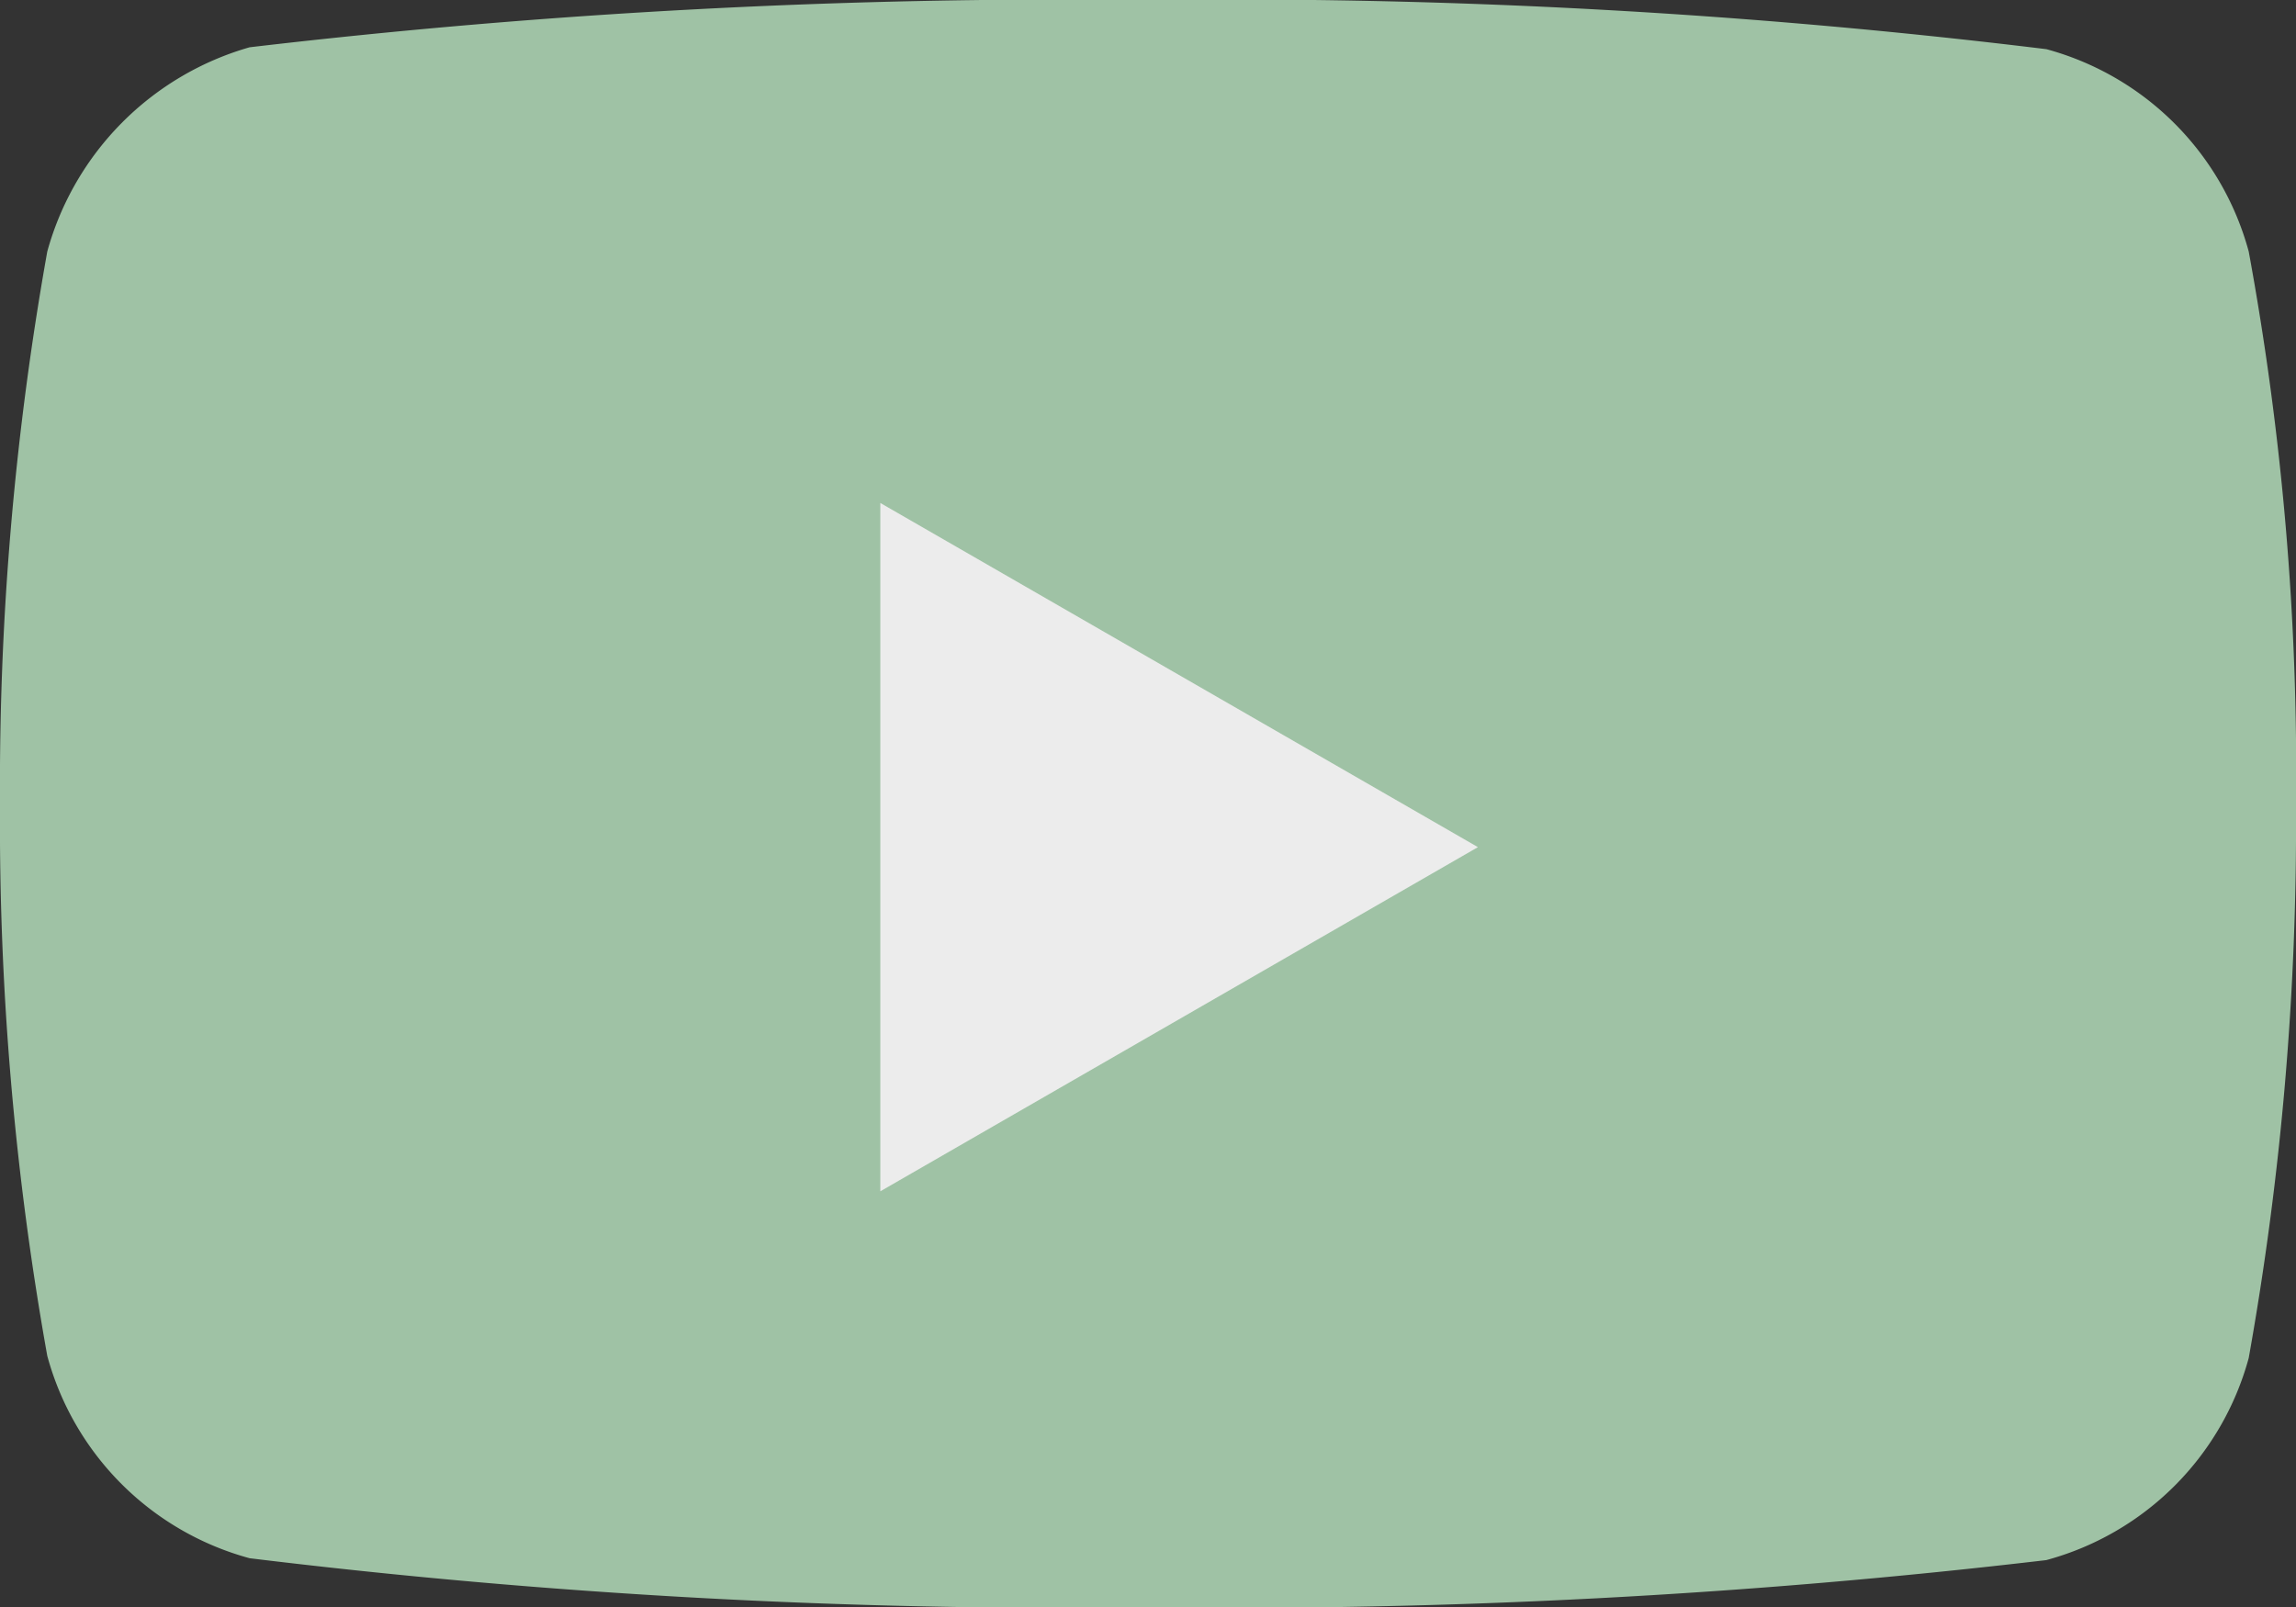
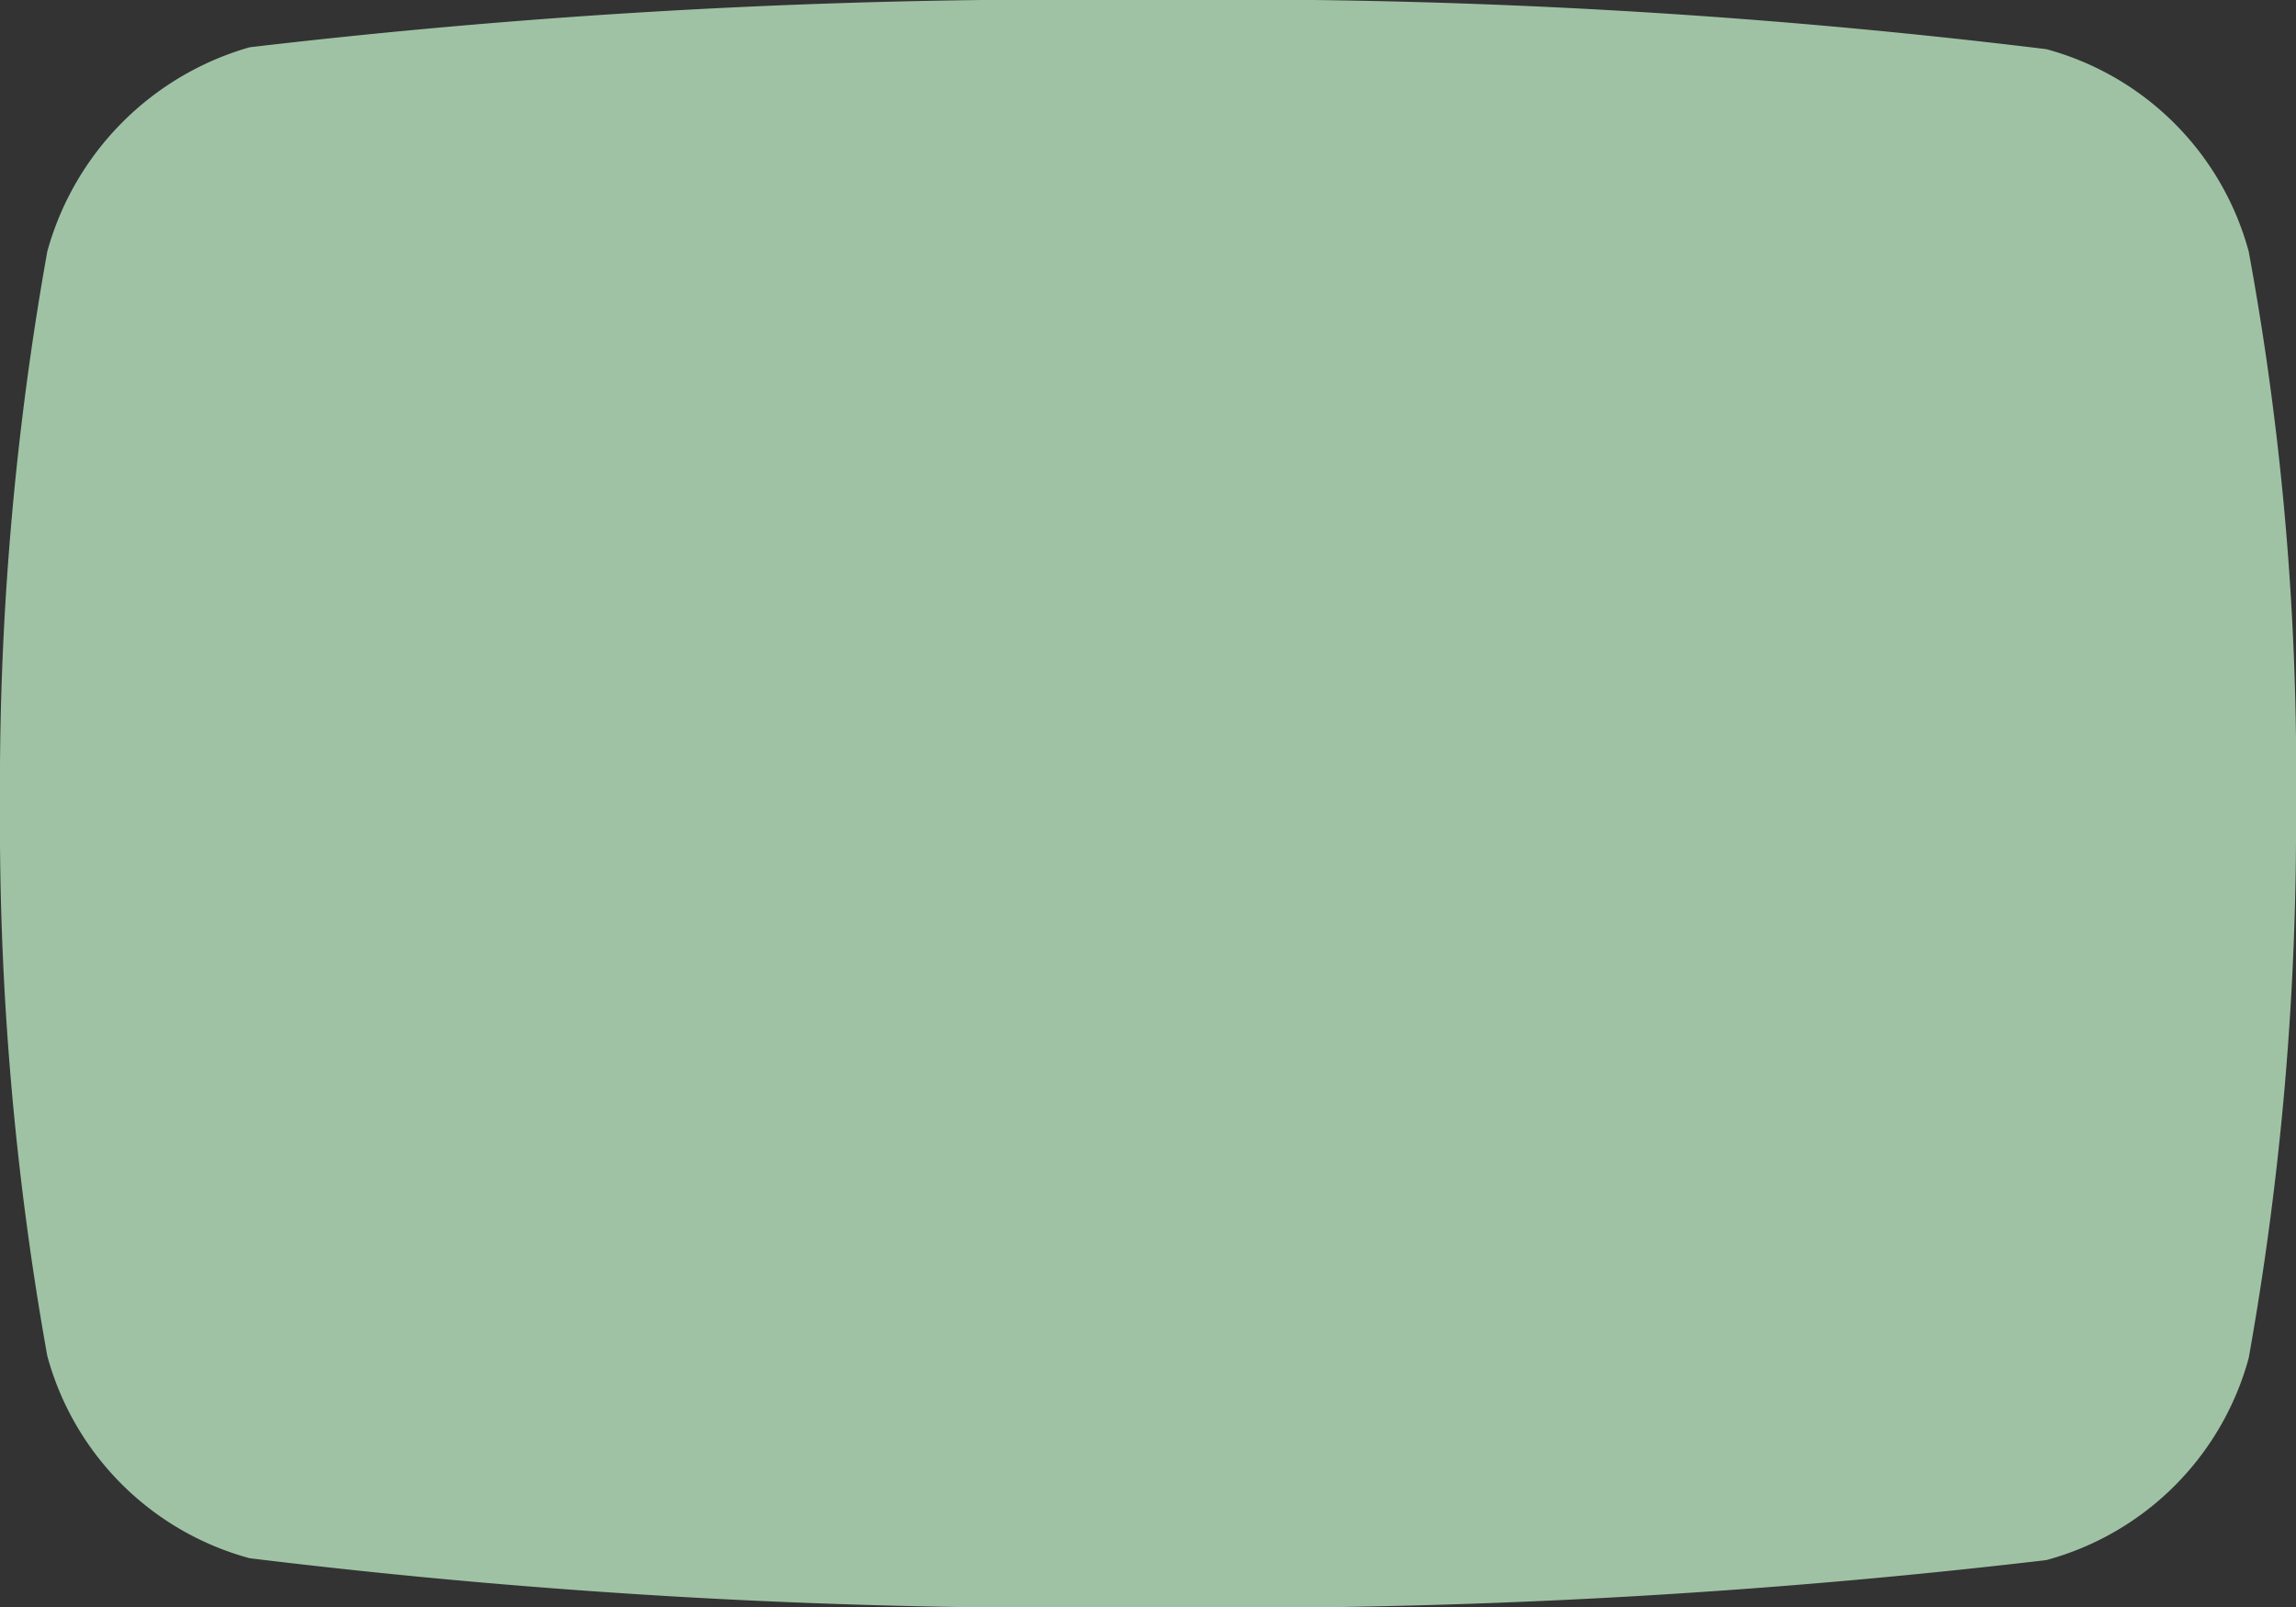
<svg xmlns="http://www.w3.org/2000/svg" width="18.257" height="12.783" viewBox="0 0 18.257 12.783">
  <rect x="0" y="0" width="18.257" height="12.783" fill="#333333" stroke="none" />
  <g id="youtube" transform="translate(41 39)">
    <path id="Path_1" data-name="Path 1" d="M17.881,2A2.287,2.287,0,0,0,16.272.391,53.429,53.429,0,0,0,9.128,0,55.523,55.523,0,0,0,1.985.376,2.334,2.334,0,0,0,.376,2,24.1,24.1,0,0,0,0,6.392a24.014,24.014,0,0,0,.376,4.391,2.288,2.288,0,0,0,1.609,1.609,53.54,53.54,0,0,0,7.143.391,55.523,55.523,0,0,0,7.143-.376A2.287,2.287,0,0,0,17.881,10.8a24.1,24.1,0,0,0,.376-4.391A22.878,22.878,0,0,0,17.881,2Zm0,0" transform="translate(-41 -39)" fill="#9fc2a5" />
-     <path id="Path_2" data-name="Path 2" d="M204.969,107.958l4.752-2.737-4.752-2.737Zm0,0" transform="translate(-238.969 -137.484)" fill="#ececec" />
  </g>
</svg>